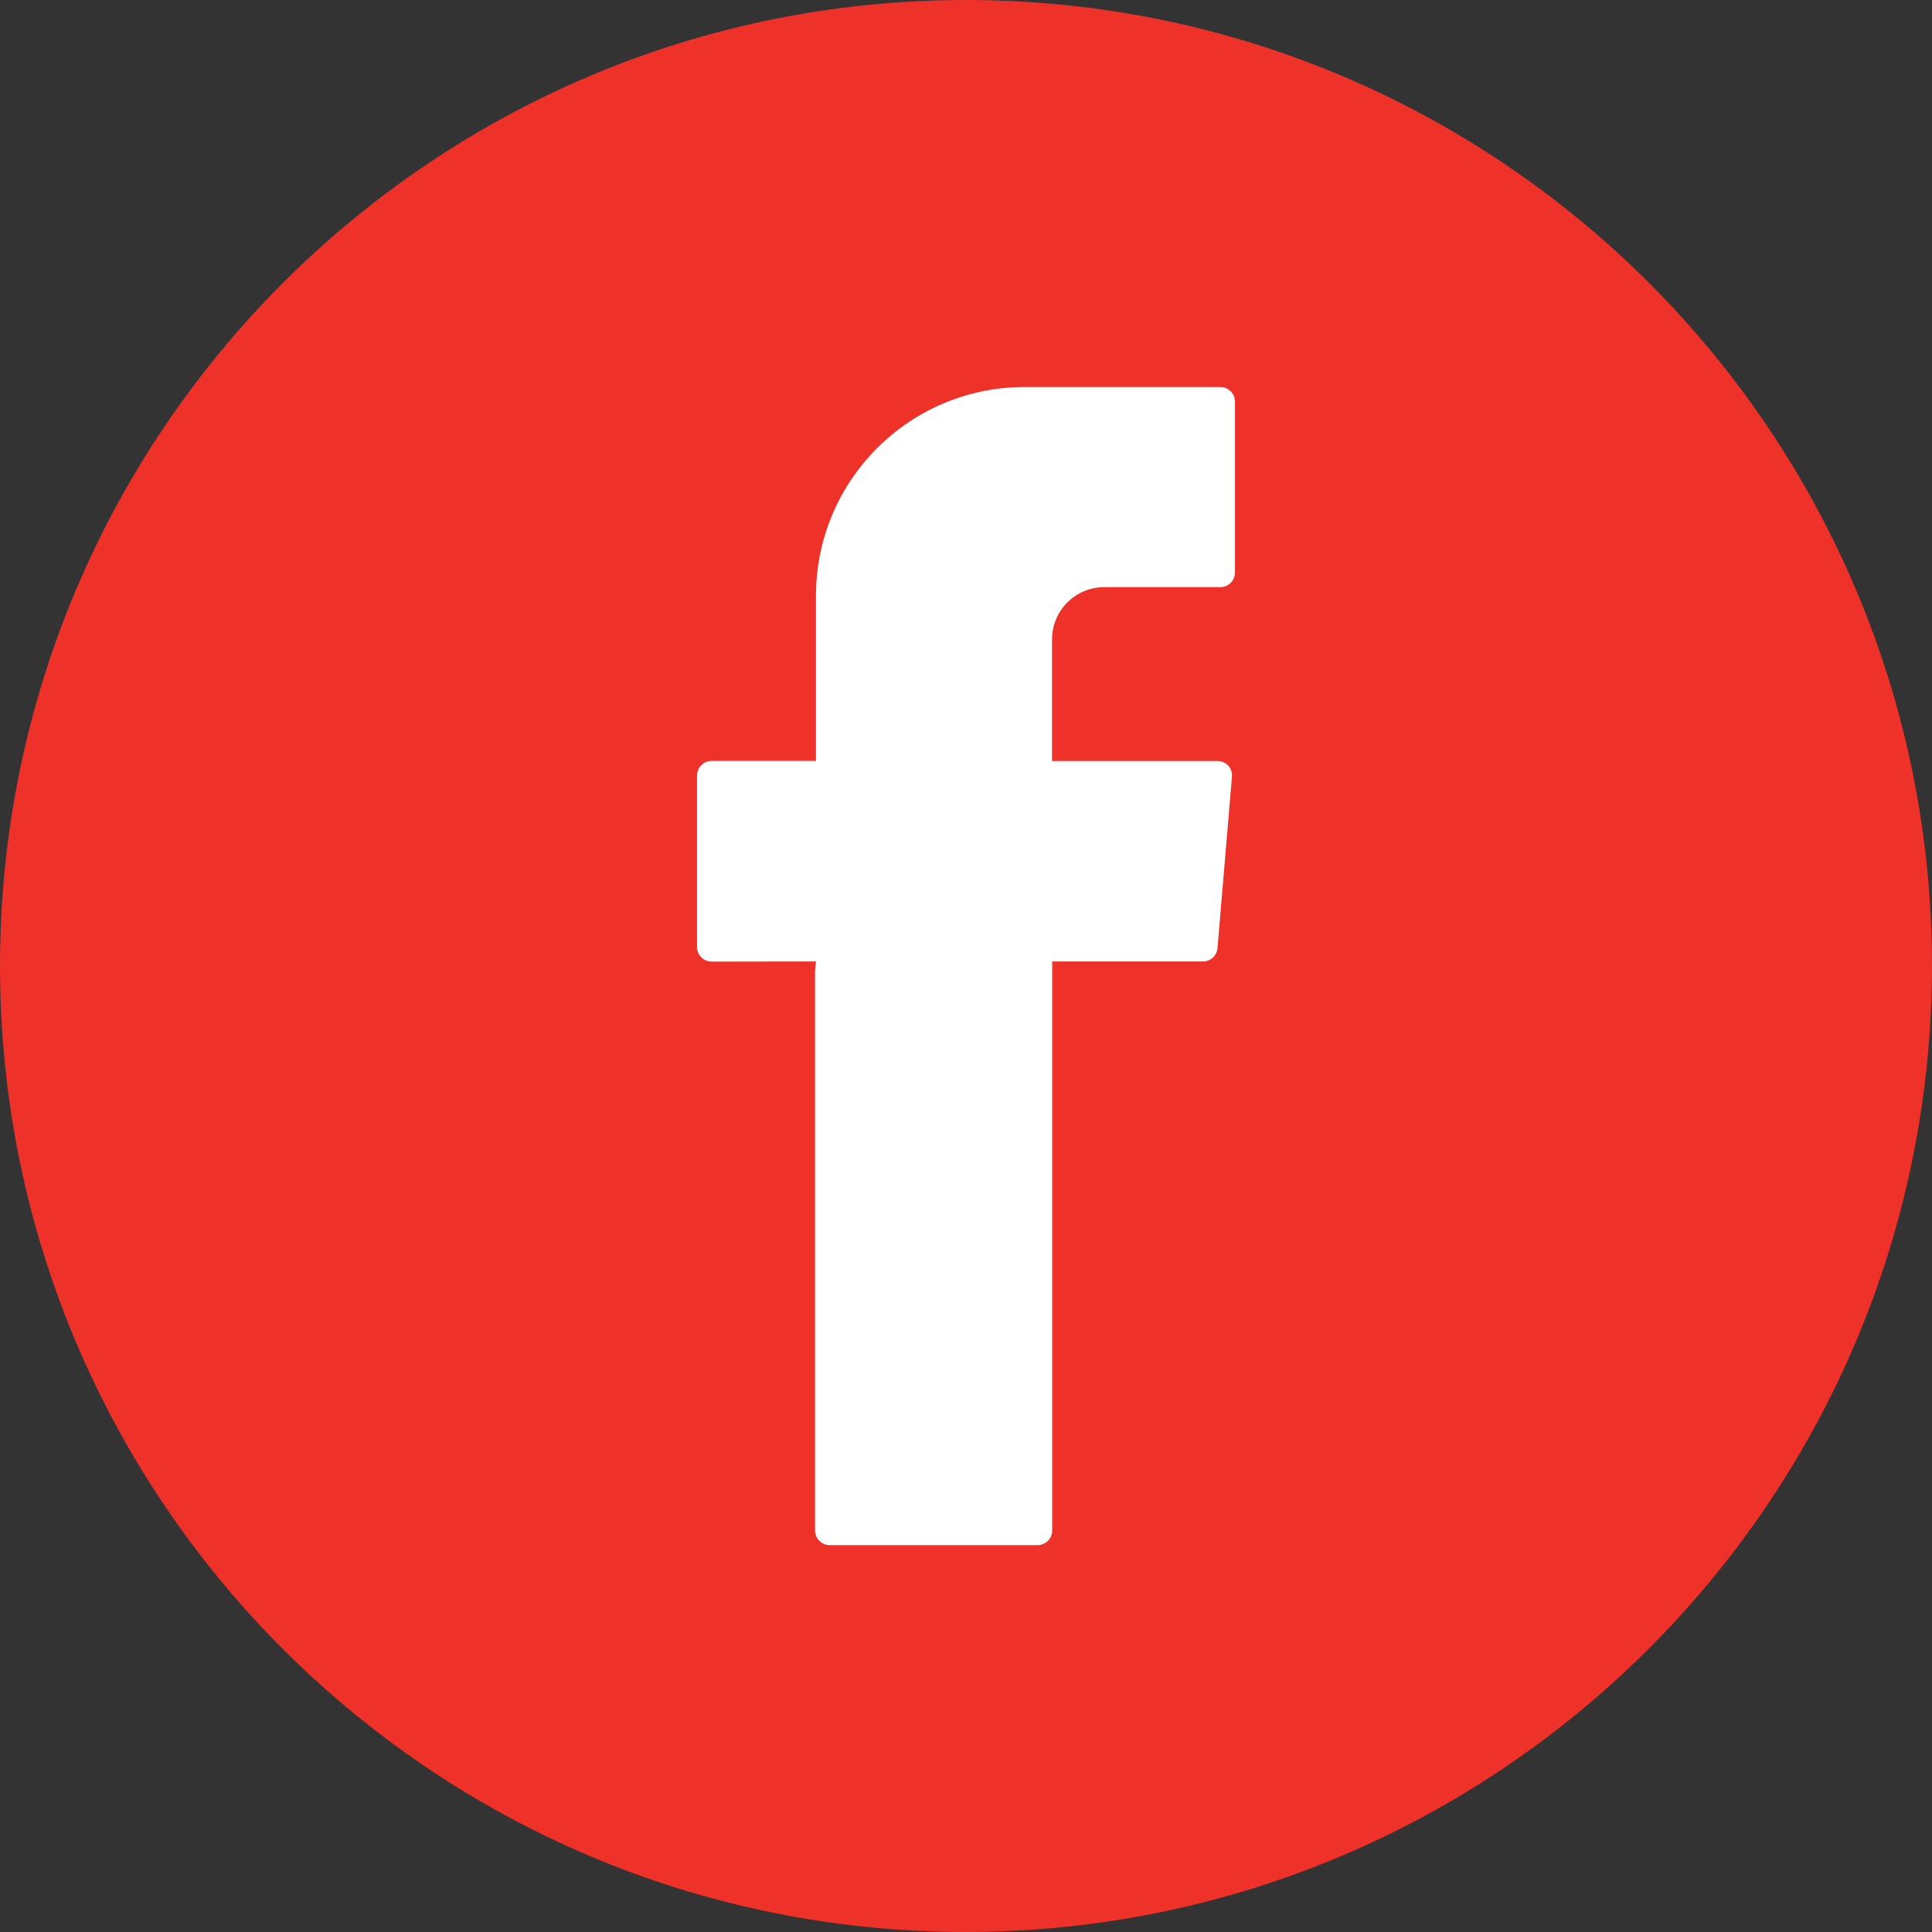
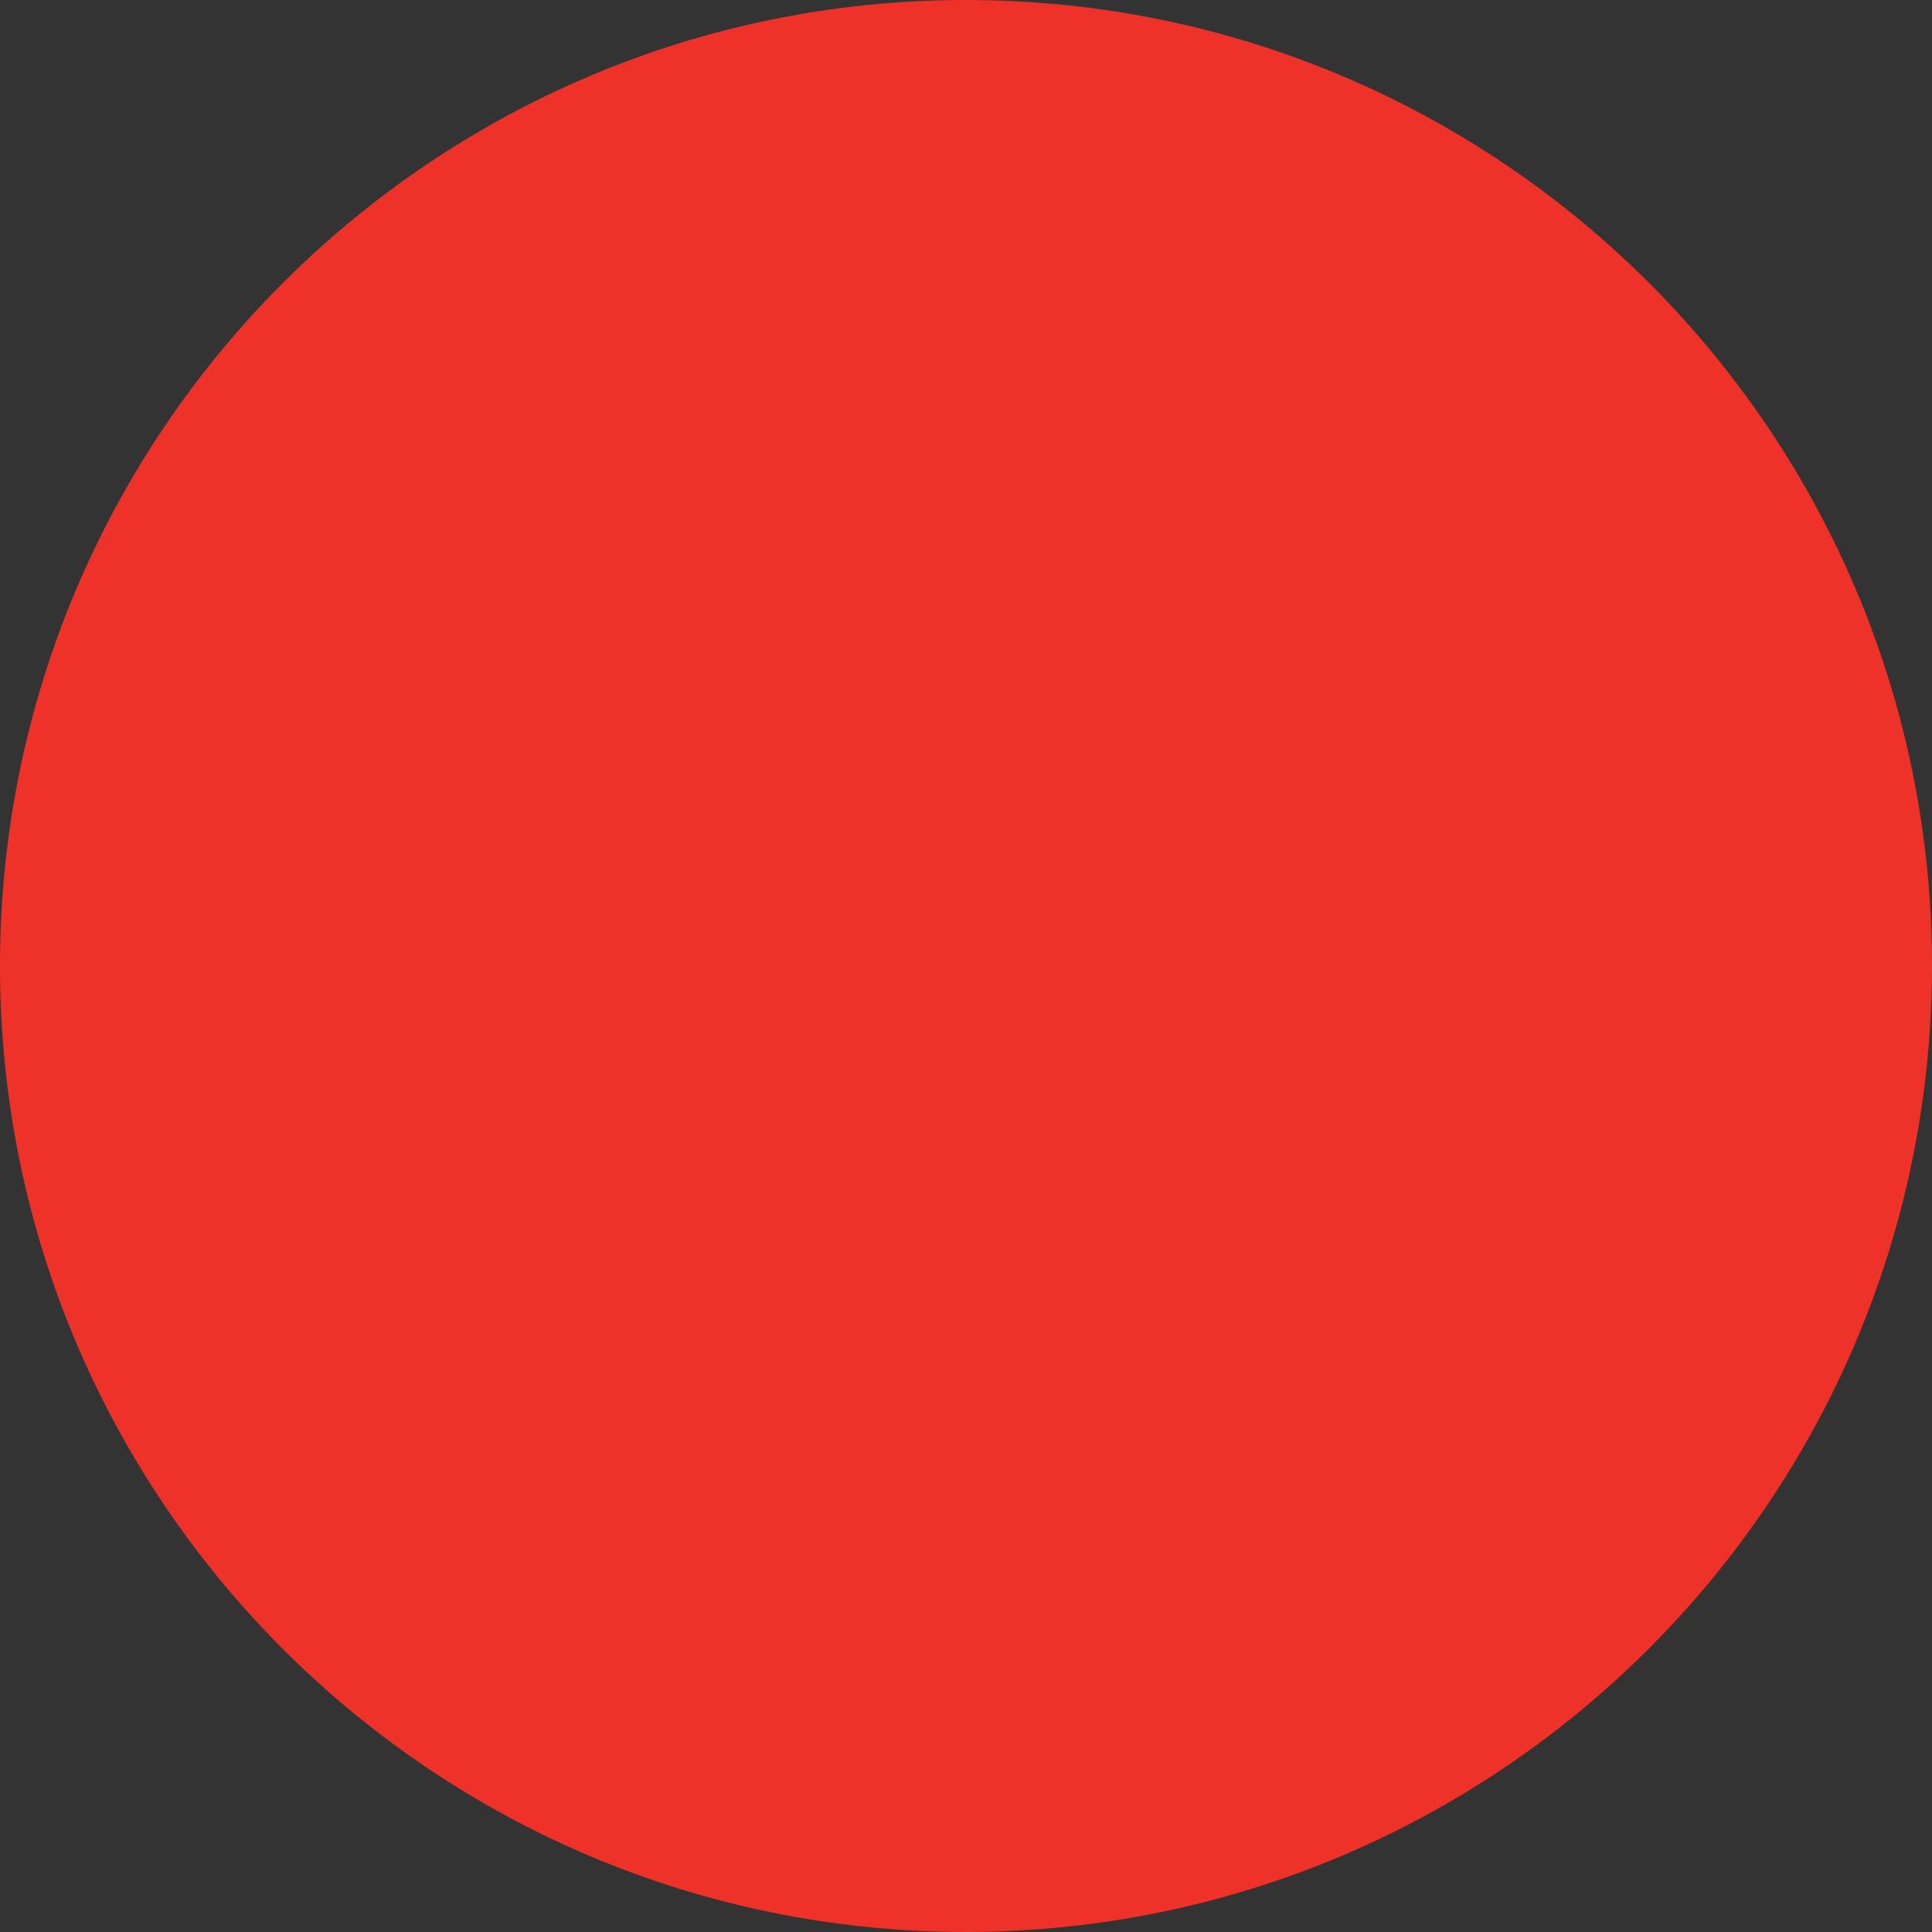
<svg xmlns="http://www.w3.org/2000/svg" version="1.1" id="Layer_1" x="0px" y="0px" width="128px" height="128px" viewBox="0 0 128 128" style="enable-background:new 0 0 128 128;" xml:space="preserve">
  <rect x="0" y="0" width="128" height="128" fill="#333333" stroke="none" />
  <style type="text/css">
	.st0{fill:#EE3129;}
	.st1{fill-rule:evenodd;clip-rule:evenodd;fill:#FFFFFF;}
</style>
  <path class="st0" d="M64,128C28.65,128,0,99.35,0,64S28.65,0,64,0s64,28.65,64,64C127.96,99.33,99.33,127.96,64,128z" />
-   <path class="st1" d="M54.06,63.7L54,64.31v37.09c0,0.53,0.43,0.97,0.97,0.97c0,0,0,0,0,0h13.77c0.53,0,0.97-0.43,0.97-0.97  c0,0,0,0,0,0V63.7h9.99c0.49,0,0.91-0.37,0.96-0.86l0.96-11.38c0.05-0.53-0.34-0.99-0.87-1.04c-0.03,0-0.06,0-0.09,0H69.7v-8.06  c0-1.91,1.55-3.46,3.46-3.46h7.69c0.53,0,0.97-0.43,0.97-0.97l0,0V26.61c0-0.53-0.43-0.97-0.97-0.97l0,0H67.89  c-7.64,0-13.83,6.19-13.83,13.83c0,0,0,0,0,0v10.94h-6.91c-0.53,0-0.97,0.43-0.97,0.97v11.36c0,0.53,0.43,0.97,0.97,0.97l0,0" />
</svg>